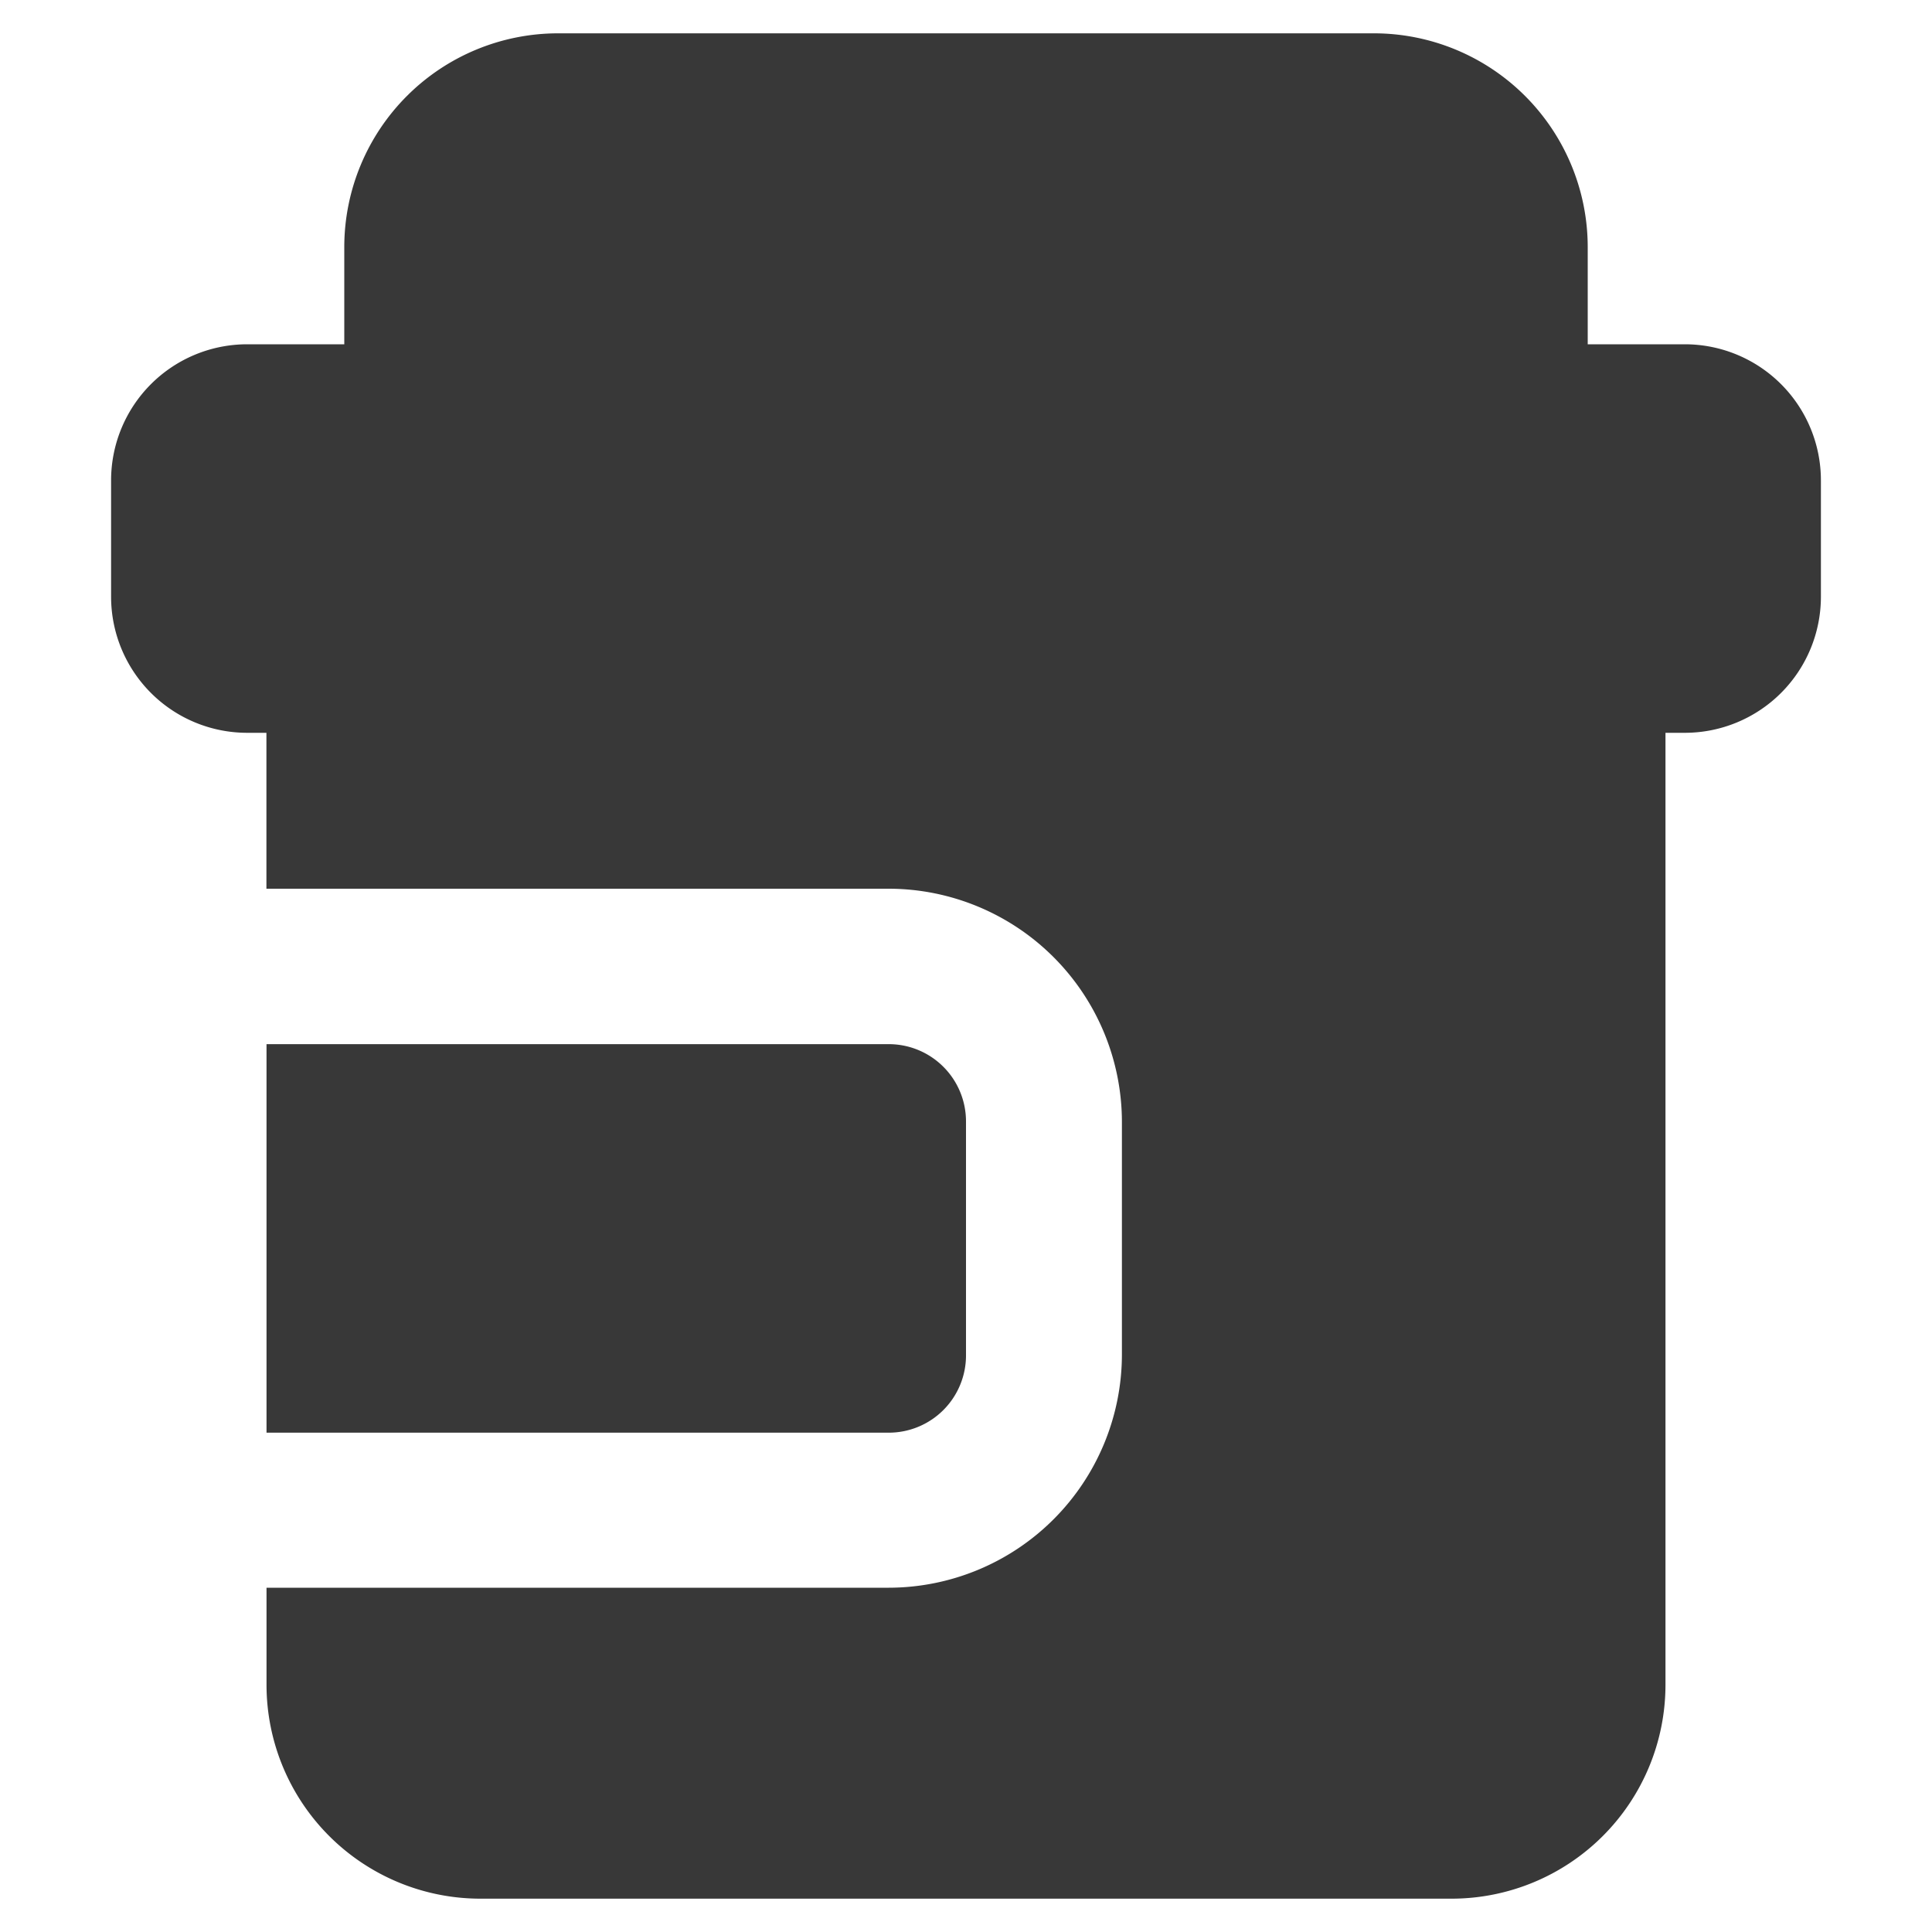
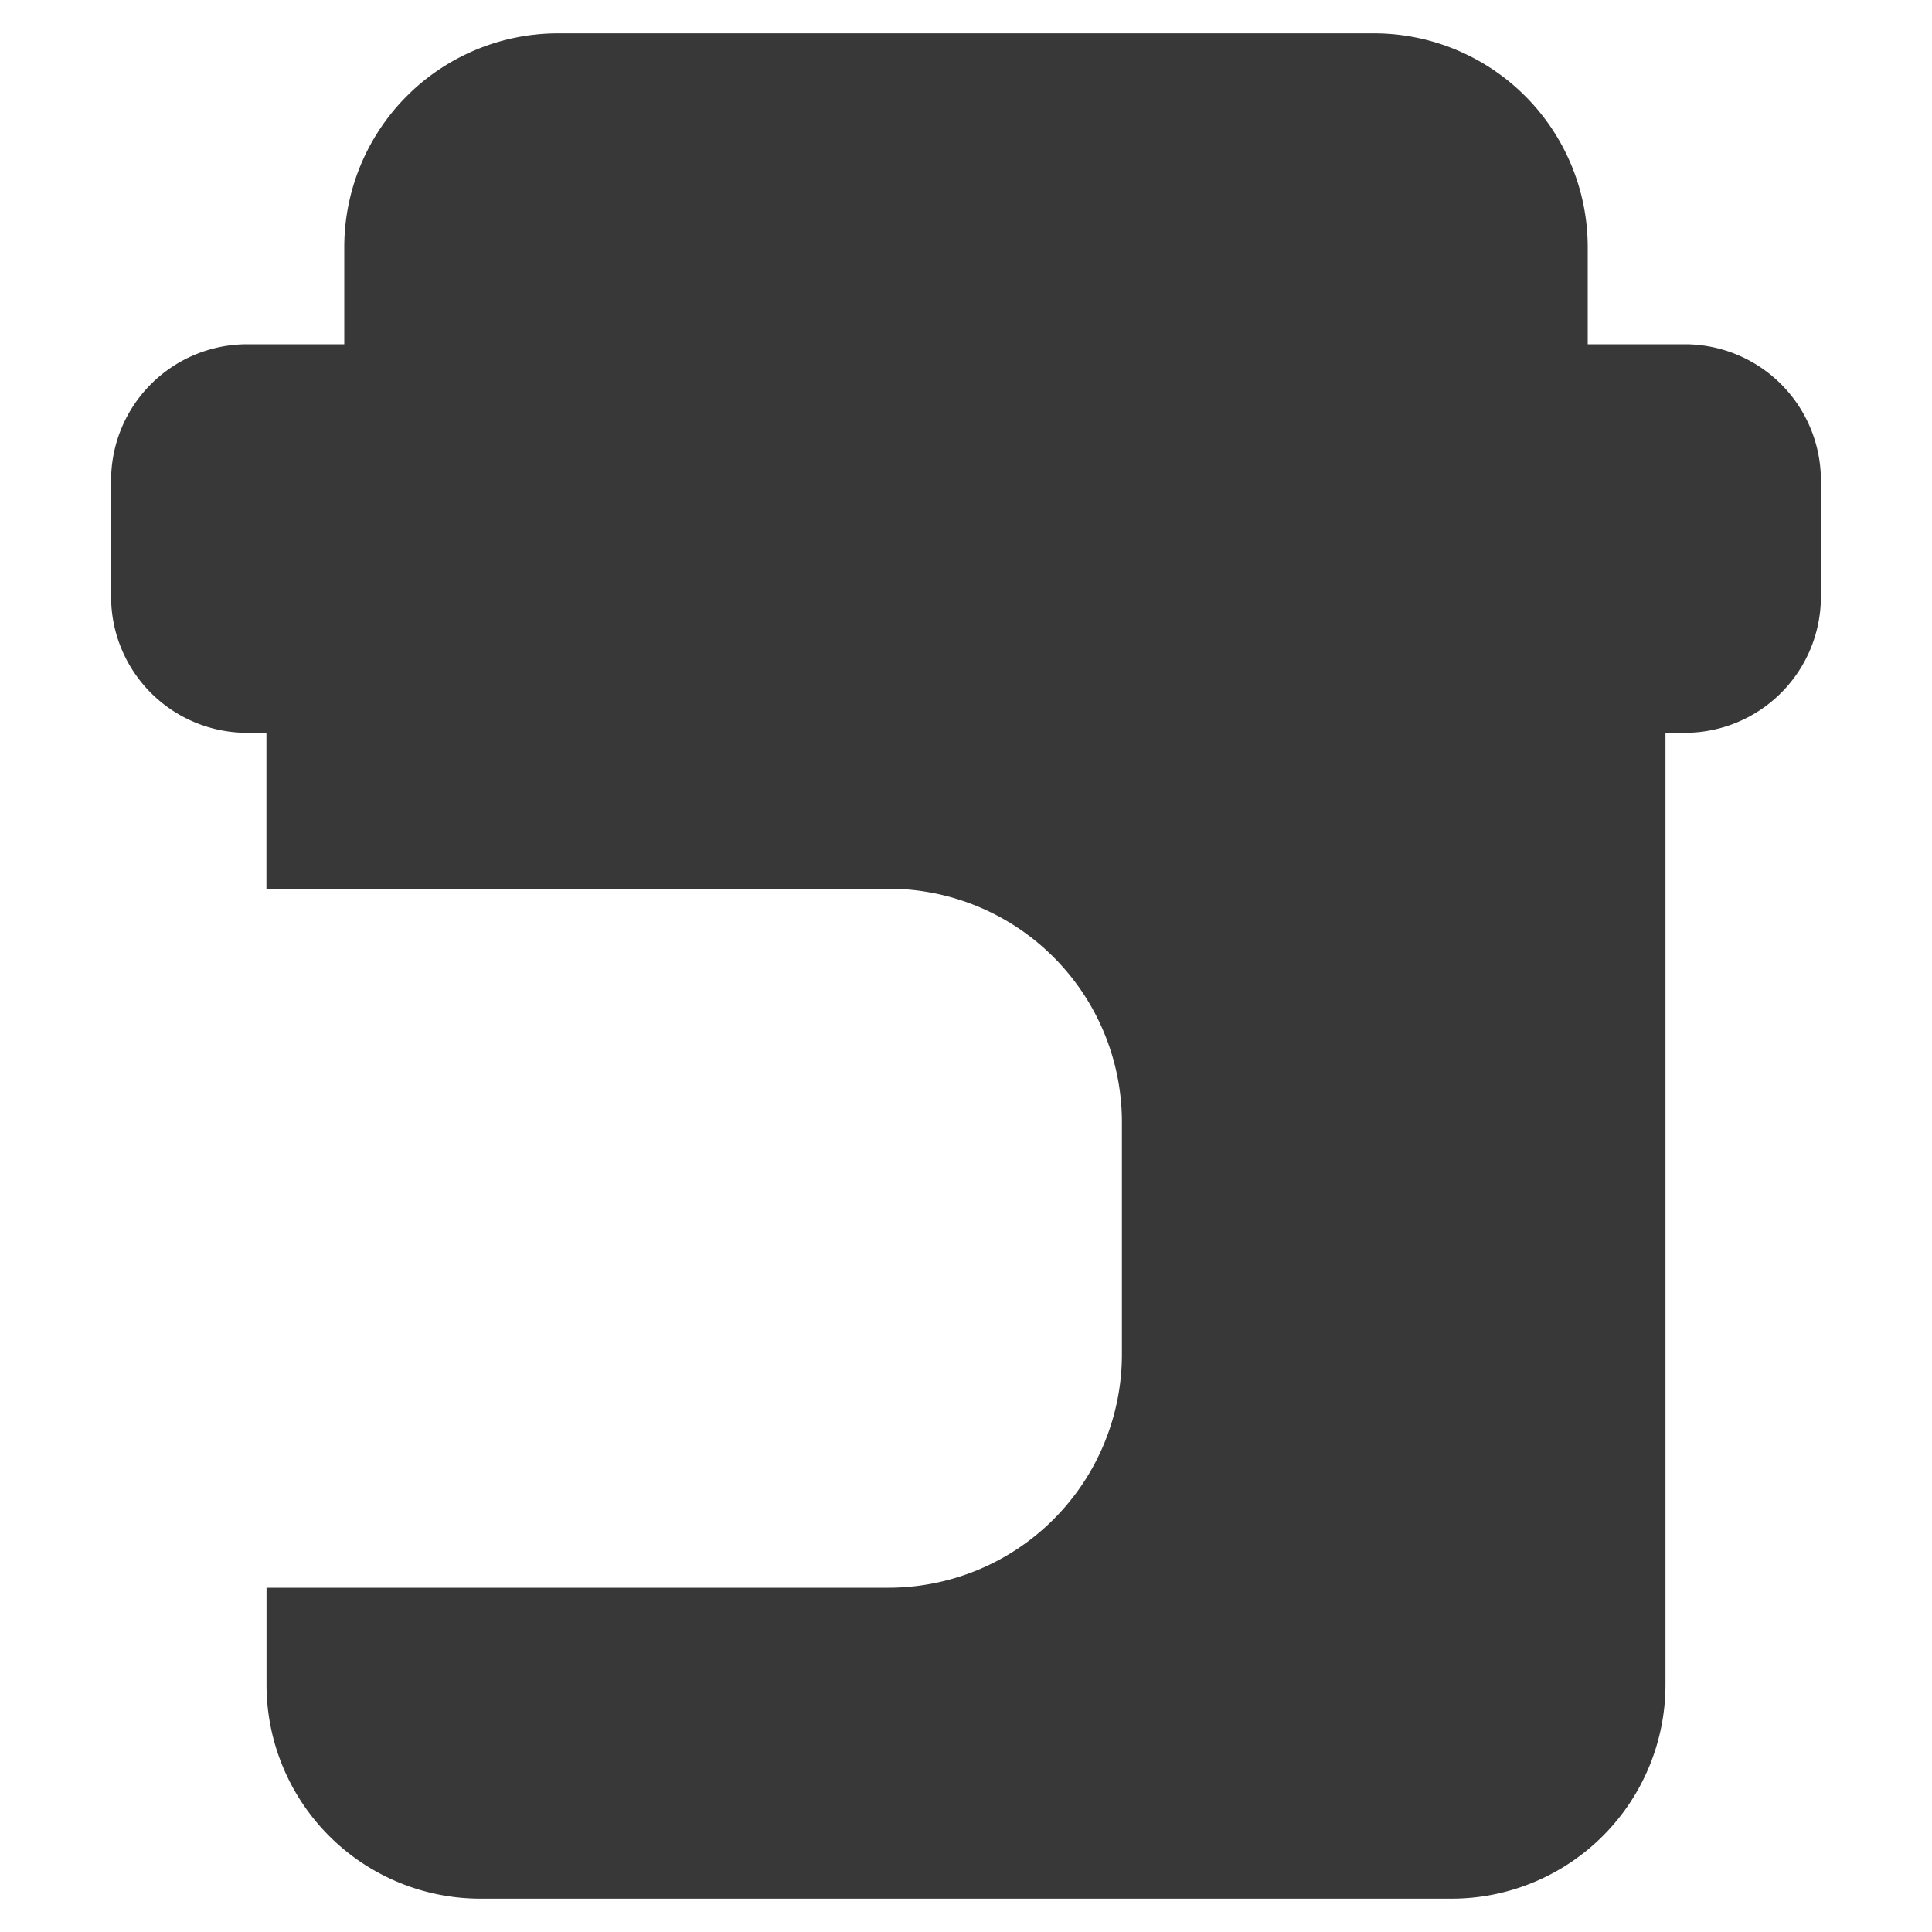
<svg xmlns="http://www.w3.org/2000/svg" id="圖層_1" data-name="圖層 1" viewBox="0 0 200 200">
  <defs>
    <style>.cls-1{fill:#383838;}</style>
  </defs>
  <path class="cls-1" d="M174.42,35.64H164.36V25.58A22.14,22.14,0,0,0,142.24,3.45H57.76A22.14,22.14,0,0,0,35.64,25.58V35.64H25.58A14.09,14.09,0,0,0,11.5,49.72V61.78A14.09,14.09,0,0,0,25.58,75.86h2V92H92a24.17,24.17,0,0,1,24.14,24.14v24.14A24.17,24.17,0,0,1,92,164.36H27.59v10.06a22.15,22.15,0,0,0,22.13,22.13H150.28a22.15,22.15,0,0,0,22.13-22.13V75.86h2A14.09,14.09,0,0,0,188.5,61.78V49.72A14.09,14.09,0,0,0,174.42,35.64Z" />
-   <path class="cls-1" d="M100,140.23V116.09a8,8,0,0,0-8-8H27.59v40.22H92A8,8,0,0,0,100,140.23Z" />
</svg>